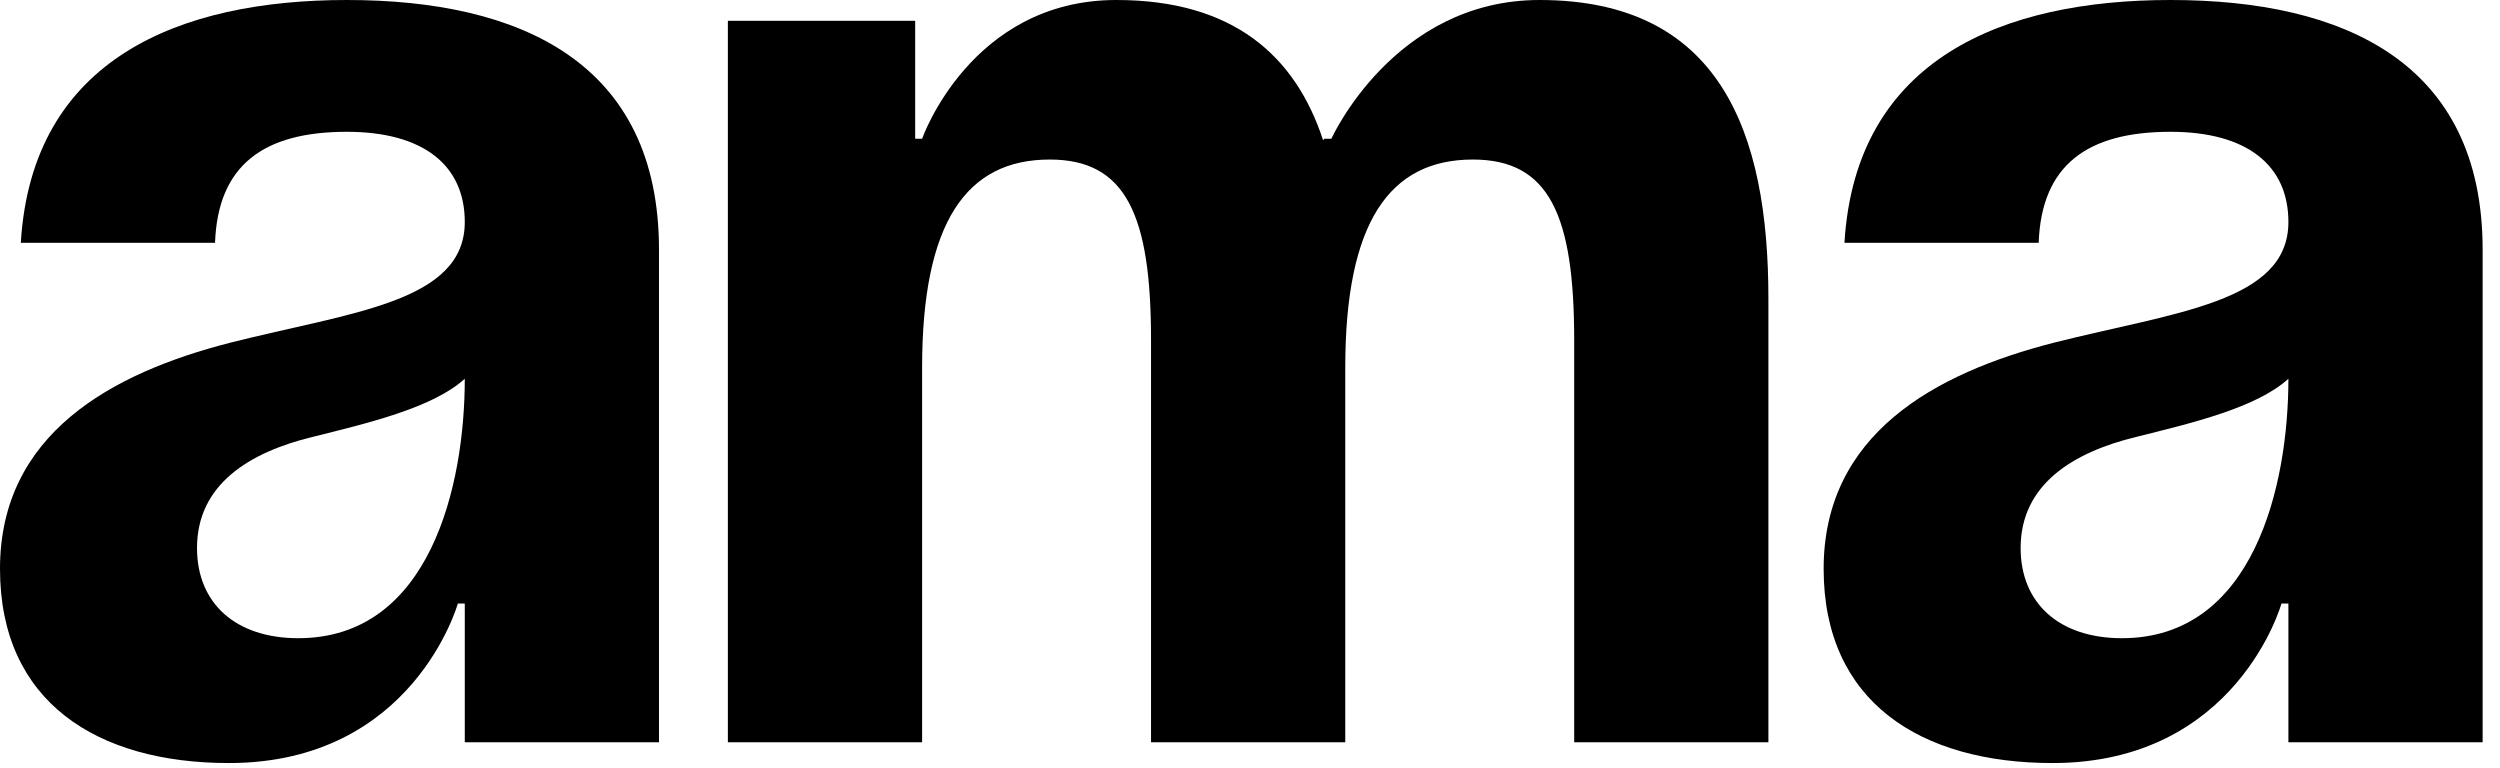
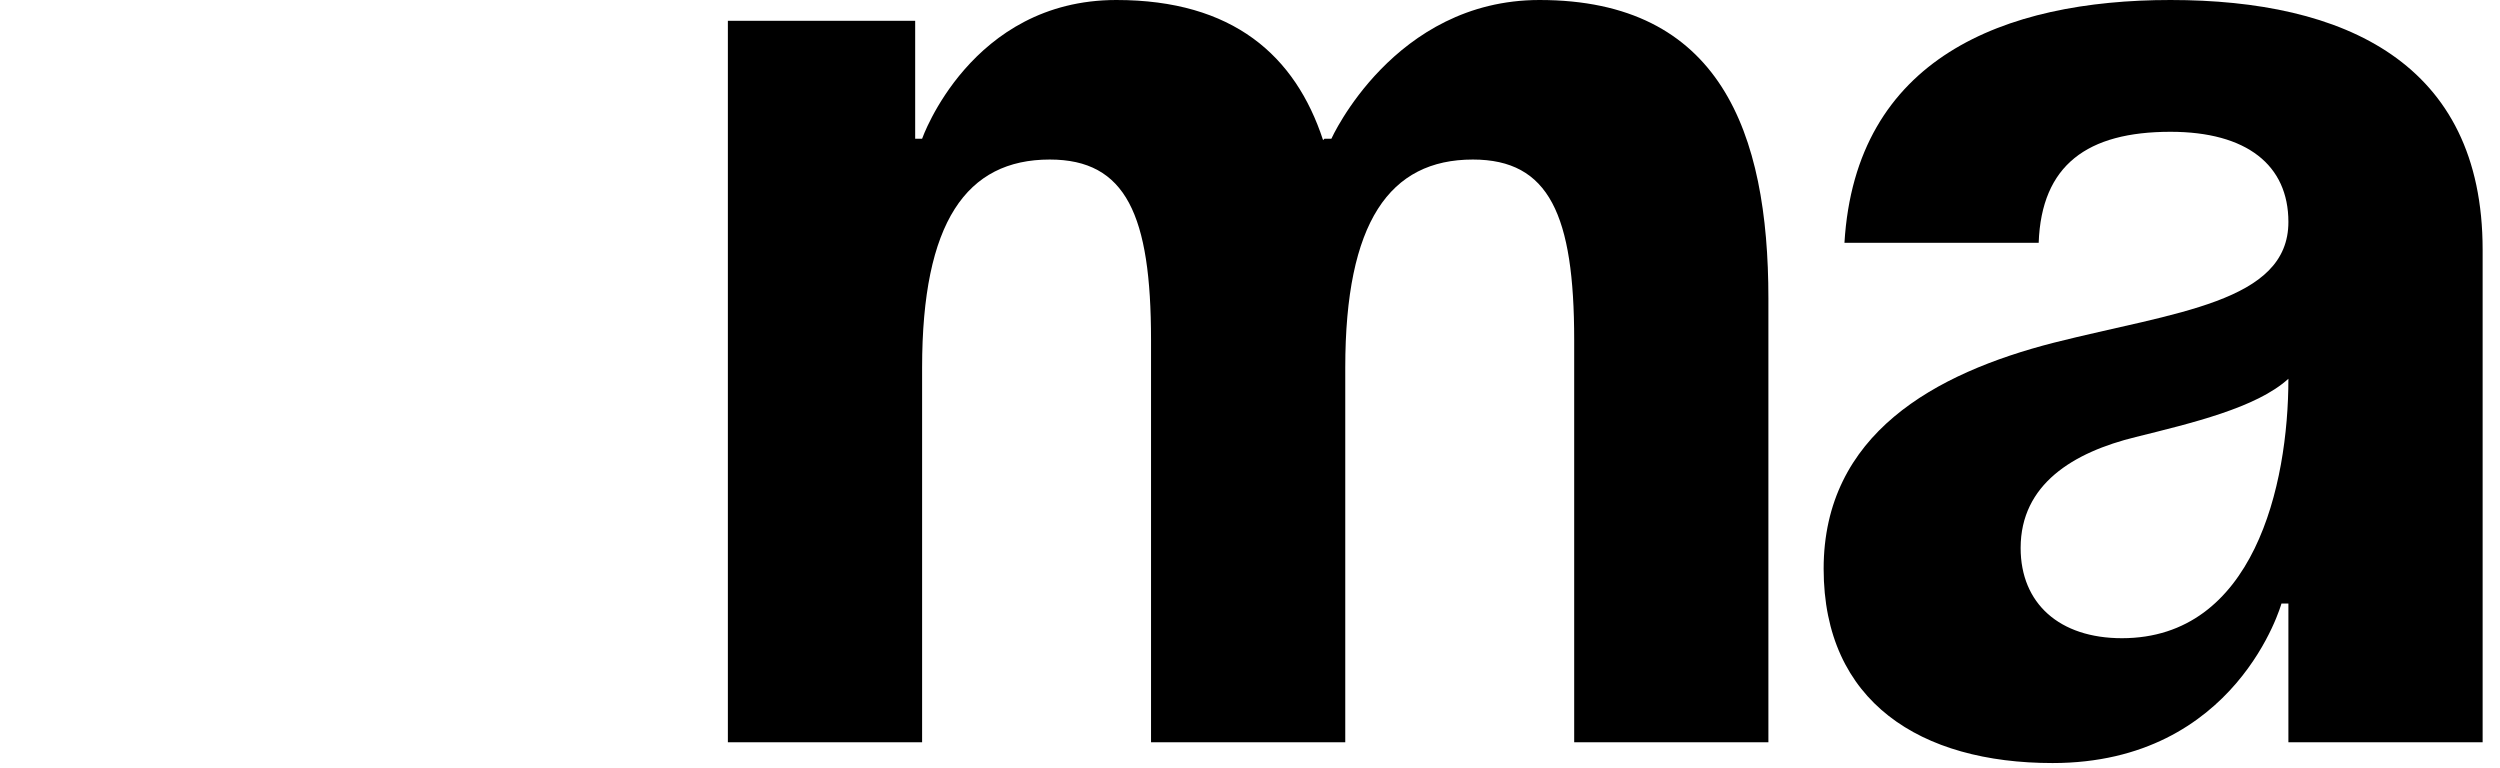
<svg xmlns="http://www.w3.org/2000/svg" width="114" height="35" viewBox="0 0 114 35" fill="none">
-   <path d="M9.806 11.071H0.949C1.455 2.657 8.224 0 15.816 0C23.724 0 30.05 2.847 30.05 11.387V33.846H21.194V27.52H20.877C20.877 27.52 18.853 34.795 10.439 34.795C4.428 34.795 0 32.012 0 25.938C0 19.802 5.061 17.018 10.502 15.626C16.006 14.234 21.194 13.792 21.194 10.122C21.194 7.528 19.296 6.01 15.816 6.01C12.02 6.01 9.932 7.528 9.806 11.071ZM21.194 17.271C19.738 18.6 16.765 19.296 14.234 19.928C11.387 20.624 8.984 22.079 8.984 24.989C8.984 27.52 10.755 29.102 13.602 29.102C19.612 29.102 21.194 22.142 21.194 17.271Z" fill="black" />
  <path d="M52.487 33.846V15.5C52.487 9.806 51.348 7.275 47.869 7.275C44.073 7.275 42.048 10.122 42.048 16.765V33.846H33.191V0.949H41.732V6.326H42.048C42.048 6.326 44.263 0 50.905 0C56.22 0 59.066 2.531 60.332 6.39L60.395 6.326H60.711C60.711 6.326 63.558 0 70.201 0C78.425 0 80.639 6.01 80.639 13.602V33.846H71.783V15.5C71.783 9.806 70.644 7.275 67.164 7.275C63.368 7.275 61.344 10.122 61.344 16.765V33.846H52.487Z" fill="black" />
  <path d="M92.964 11.071H84.107C84.613 2.657 91.382 0 98.974 0C106.882 0 113.208 2.847 113.208 11.387V33.846H104.351V27.52H104.035C104.035 27.52 102.01 34.795 93.596 34.795C87.586 34.795 83.158 32.012 83.158 25.938C83.158 19.802 88.219 17.018 93.66 15.626C99.164 14.234 104.351 13.792 104.351 10.122C104.351 7.528 102.453 6.01 98.974 6.01C95.178 6.01 93.09 7.528 92.964 11.071ZM104.351 17.271C102.896 18.6 99.923 19.296 97.392 19.928C94.545 20.624 92.141 22.079 92.141 24.989C92.141 27.52 93.913 29.102 96.76 29.102C102.77 29.102 104.351 22.142 104.351 17.271Z" fill="black" />
</svg>